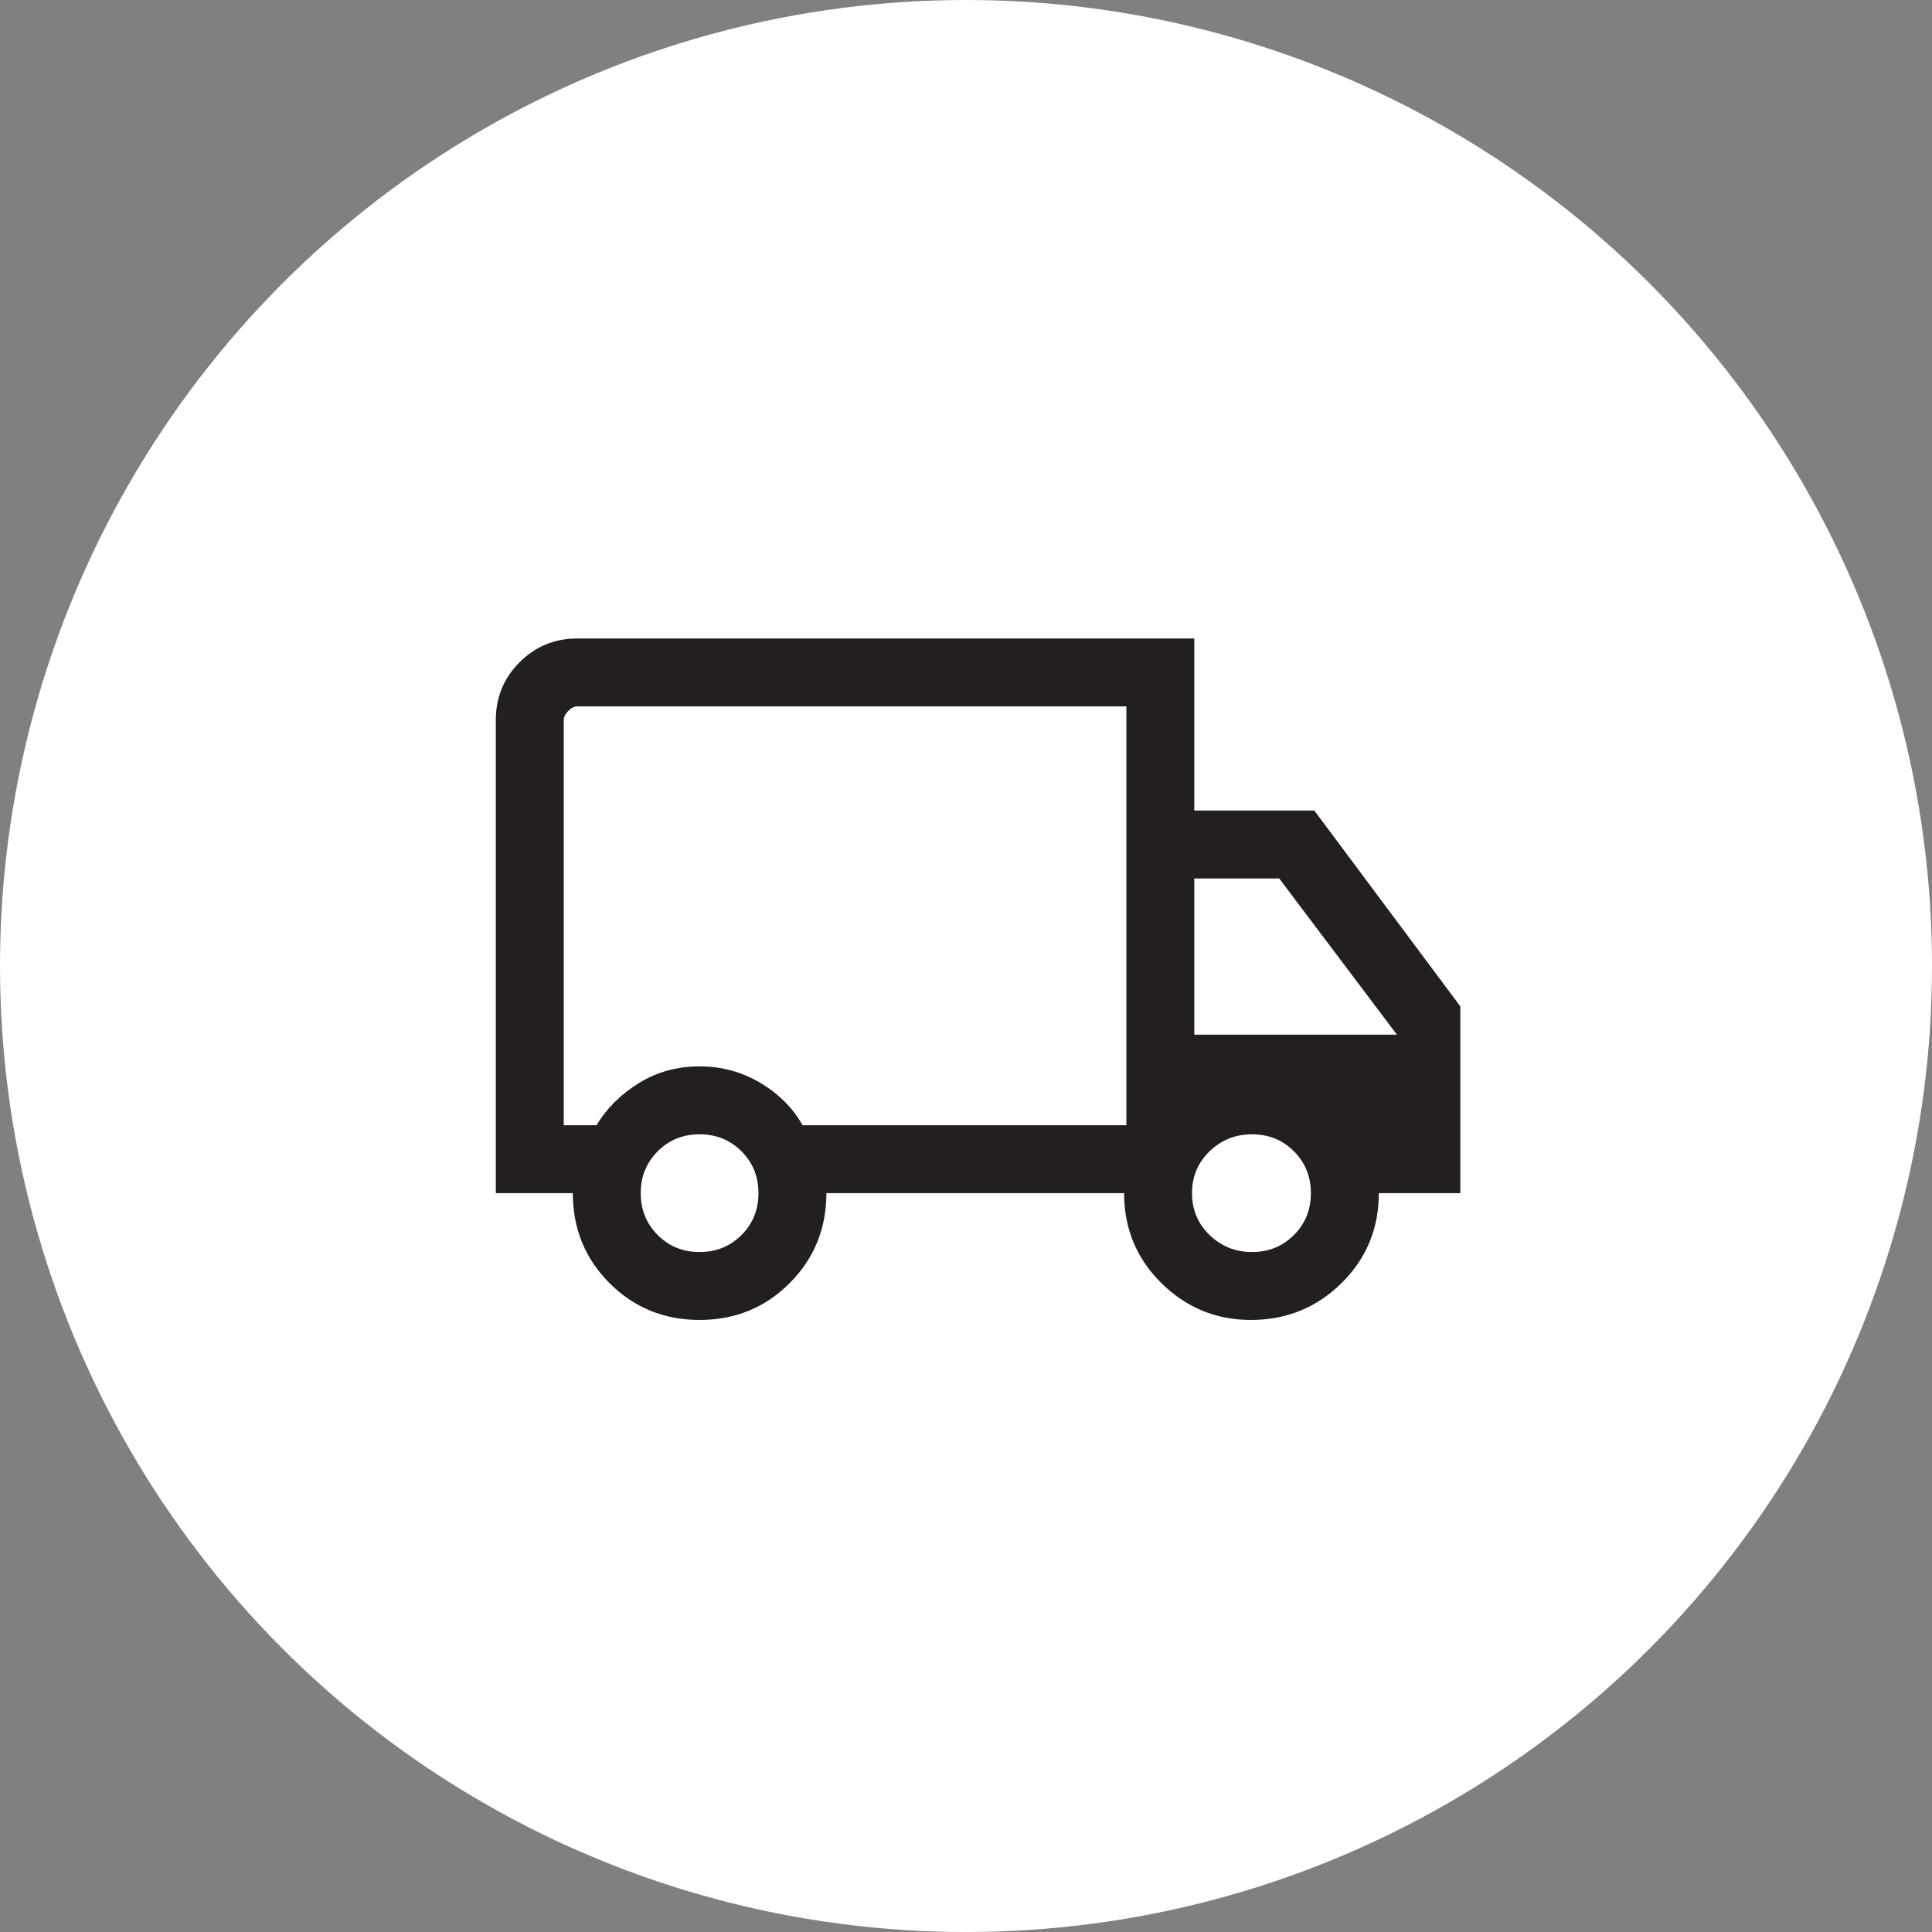
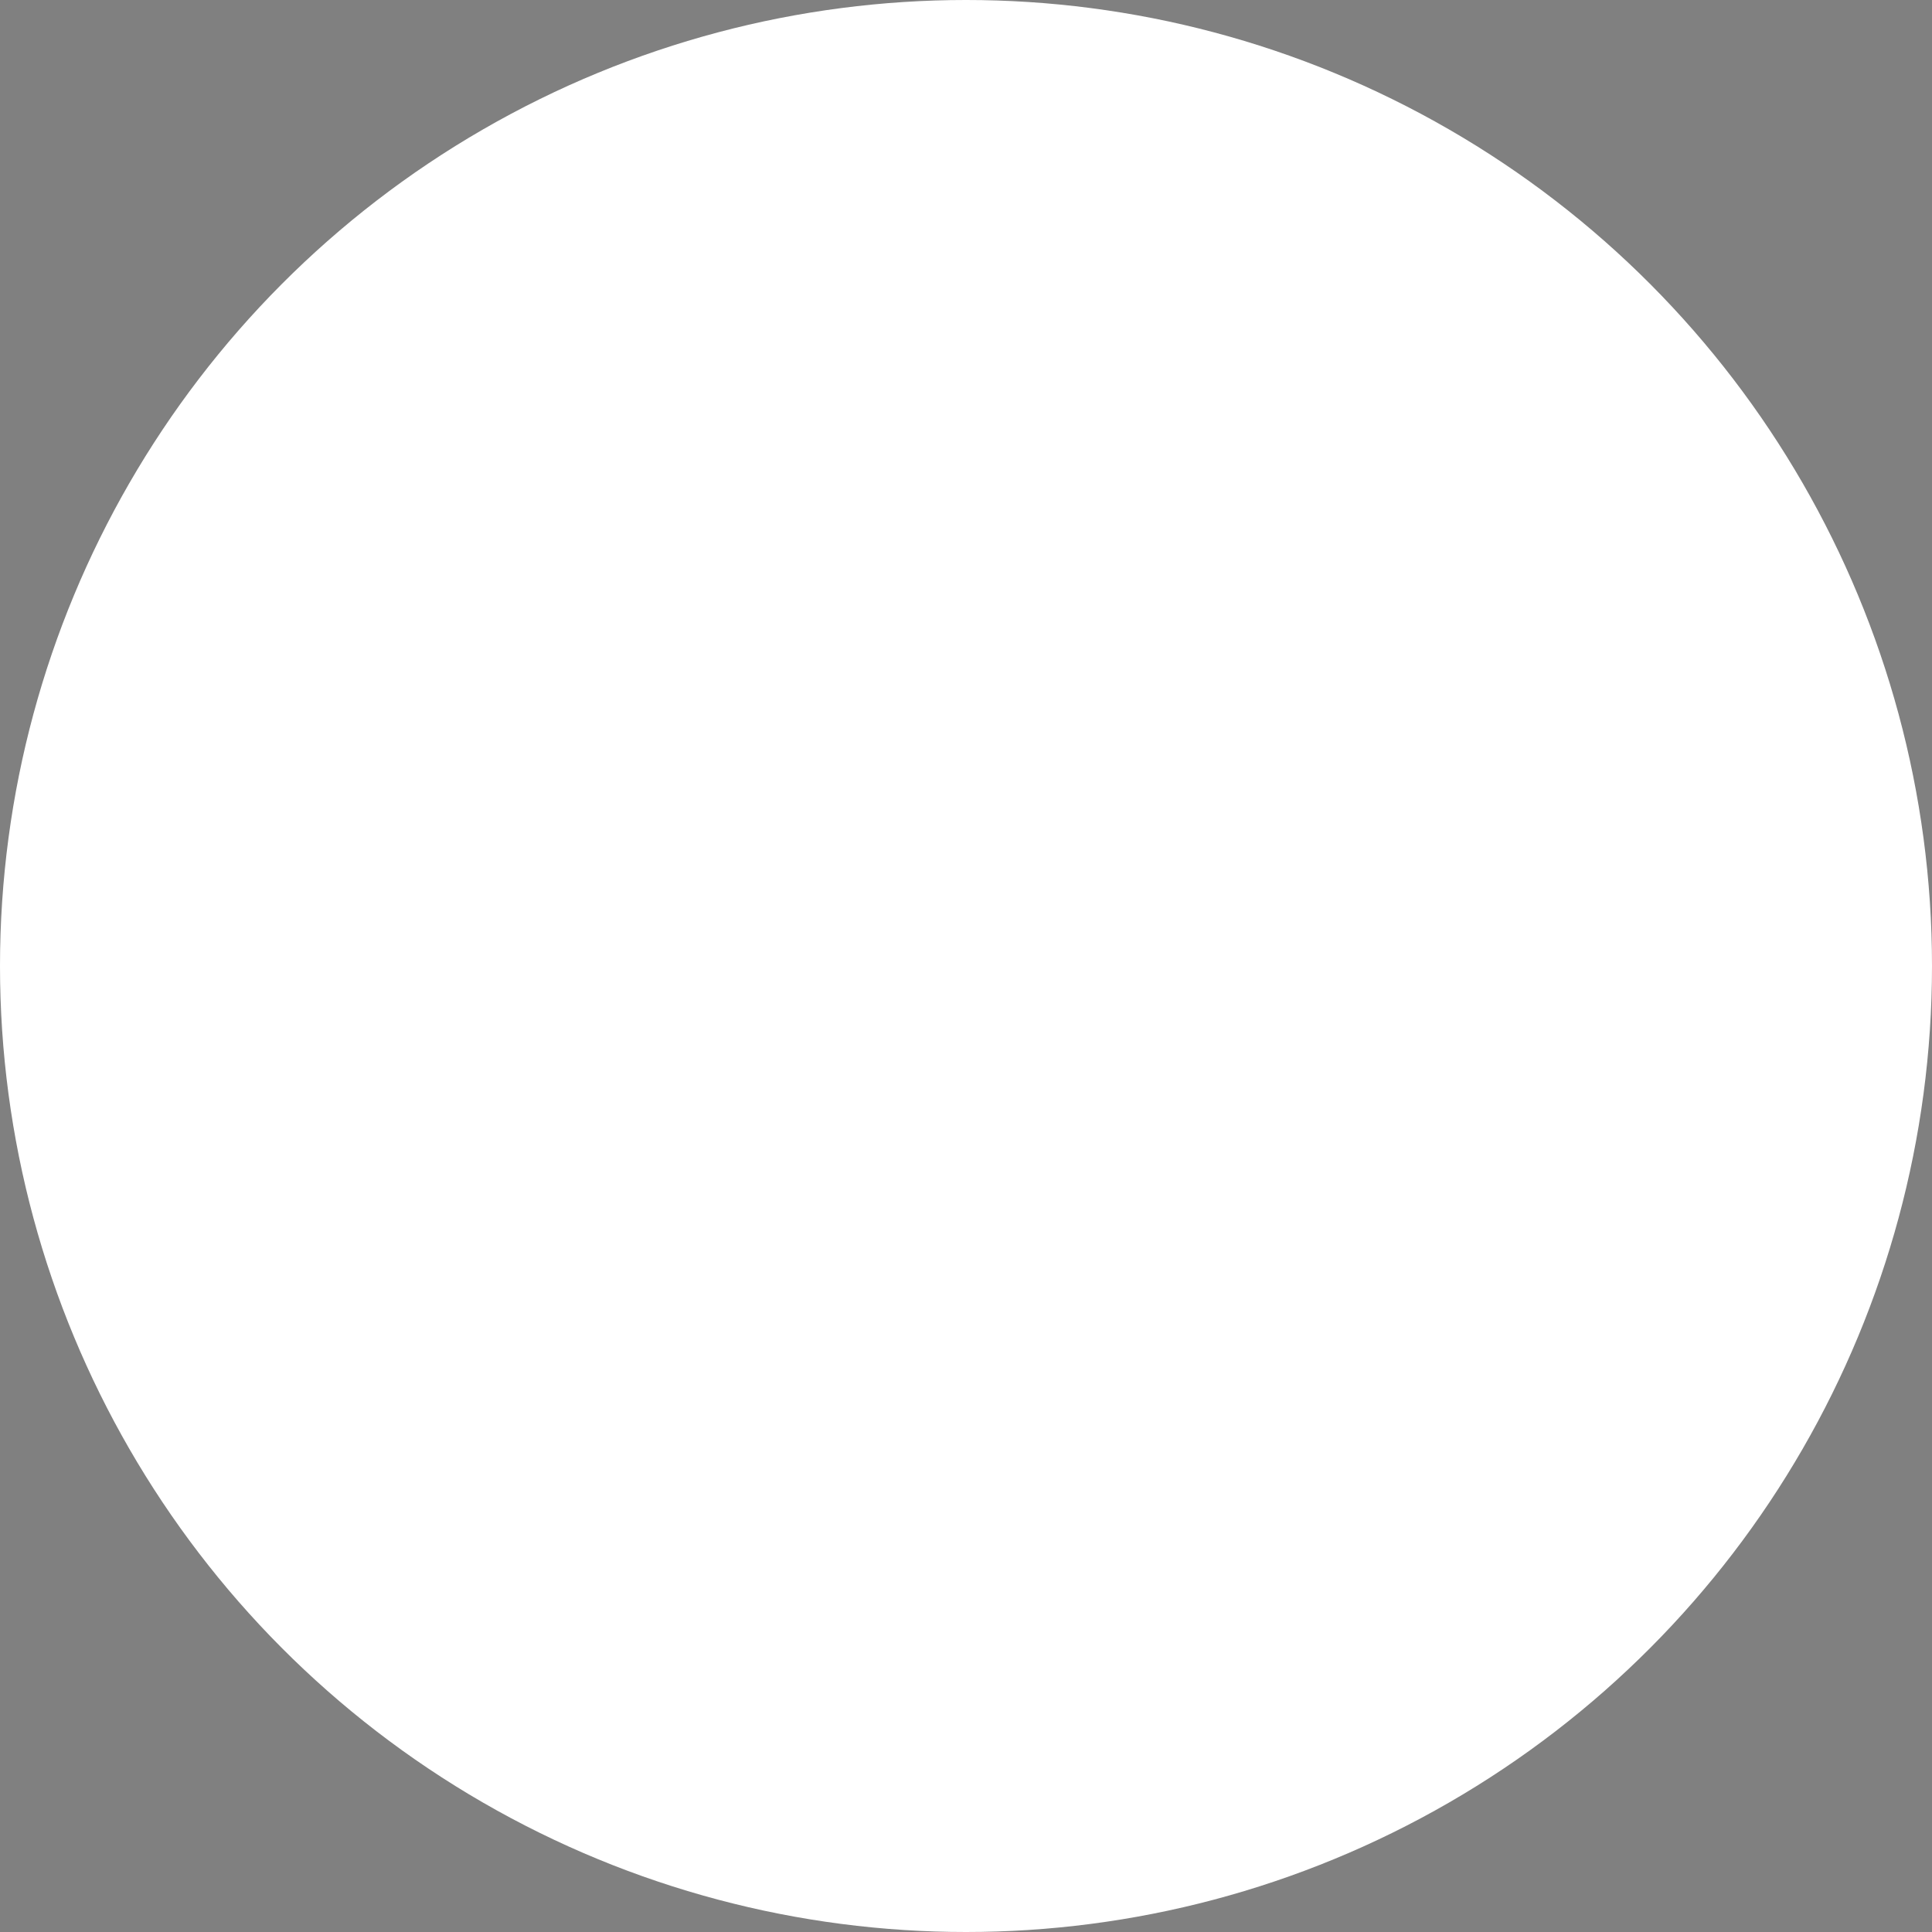
<svg xmlns="http://www.w3.org/2000/svg" width="80" height="80" viewBox="0 0 80 80" fill="none">
  <rect x="0" y="0" width="80" height="80" fill="#808080" stroke="none" />
  <circle cx="40" cy="40" r="40" fill="white" />
  <mask id="mask0_1133_26468" style="mask-type:alpha" maskUnits="userSpaceOnUse" x="18" y="18" width="45" height="45">
-     <rect x="18" y="18" width="45" height="45" fill="#D9D9D9" />
-   </mask>
+     </mask>
  <g mask="url(#mask0_1133_26468)">
    <path d="M28.969 54.656C27.5 54.656 26.258 54.149 25.241 53.134C24.226 52.117 23.719 50.875 23.719 49.406H20.531V29.812C20.531 28.875 20.859 28.078 21.516 27.422C22.172 26.766 22.969 26.438 23.906 26.438H49.453V33.562H54.422L60.469 41.672V49.406H57.094C57.094 50.875 56.578 52.117 55.547 53.134C54.516 54.149 53.266 54.656 51.797 54.656C50.359 54.656 49.125 54.149 48.094 53.134C47.062 52.117 46.547 50.875 46.547 49.406H34.219C34.219 50.875 33.711 52.117 32.696 53.134C31.68 54.149 30.438 54.656 28.969 54.656ZM28.969 51.844C29.656 51.844 30.234 51.609 30.703 51.141C31.172 50.672 31.406 50.094 31.406 49.406C31.406 48.719 31.172 48.141 30.703 47.672C30.234 47.203 29.656 46.969 28.969 46.969C28.281 46.969 27.703 47.203 27.234 47.672C26.766 48.141 26.531 48.719 26.531 49.406C26.531 50.094 26.766 50.672 27.234 51.141C27.703 51.609 28.281 51.844 28.969 51.844ZM23.344 46.594H24.703C25.109 45.906 25.688 45.328 26.438 44.859C27.188 44.391 28.031 44.156 28.969 44.156C29.875 44.156 30.711 44.383 31.477 44.835C32.242 45.289 32.828 45.875 33.234 46.594H46.641V29.25H23.906C23.781 29.25 23.656 29.312 23.531 29.438C23.406 29.562 23.344 29.688 23.344 29.812V46.594ZM51.844 51.844C52.531 51.844 53.109 51.609 53.578 51.141C54.047 50.672 54.281 50.094 54.281 49.406C54.281 48.719 54.047 48.141 53.578 47.672C53.109 47.203 52.531 46.969 51.844 46.969C51.156 46.969 50.571 47.203 50.087 47.672C49.602 48.141 49.359 48.719 49.359 49.406C49.359 50.094 49.602 50.672 50.087 51.141C50.571 51.609 51.156 51.844 51.844 51.844ZM49.453 42.844H57.844L52.969 36.375H49.453V42.844Z" fill="#231E20" />
  </g>
</svg>